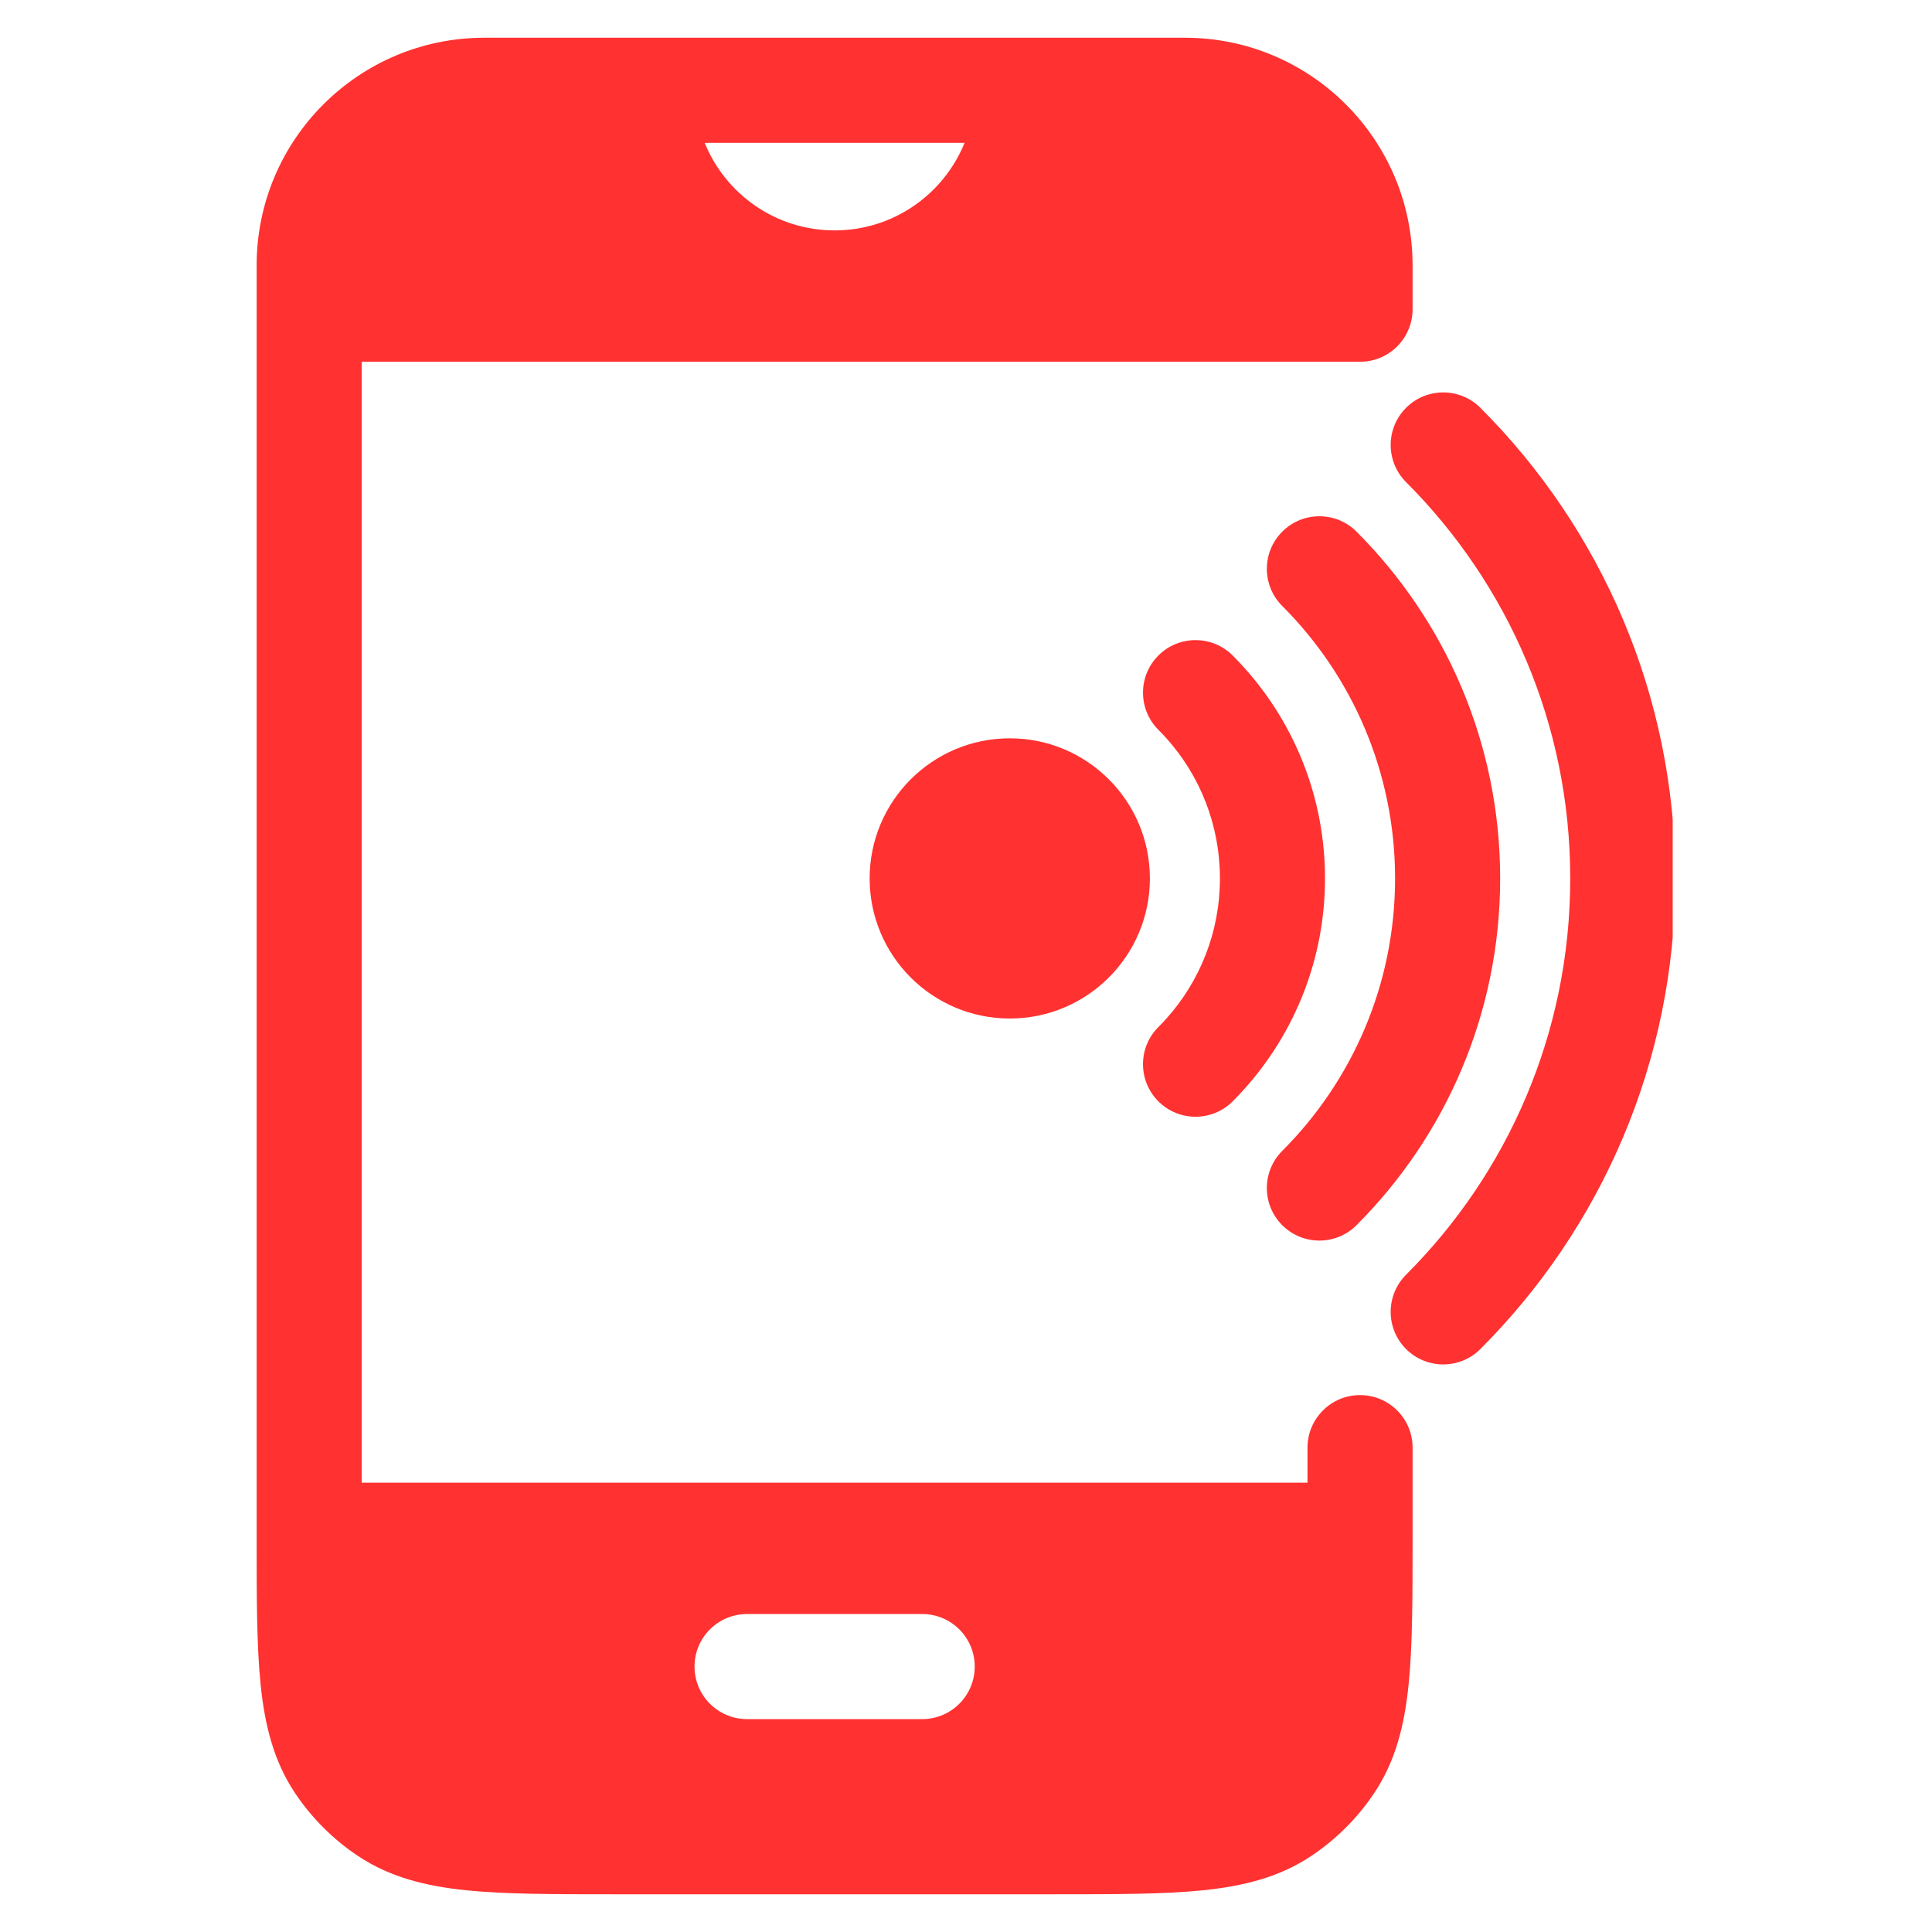
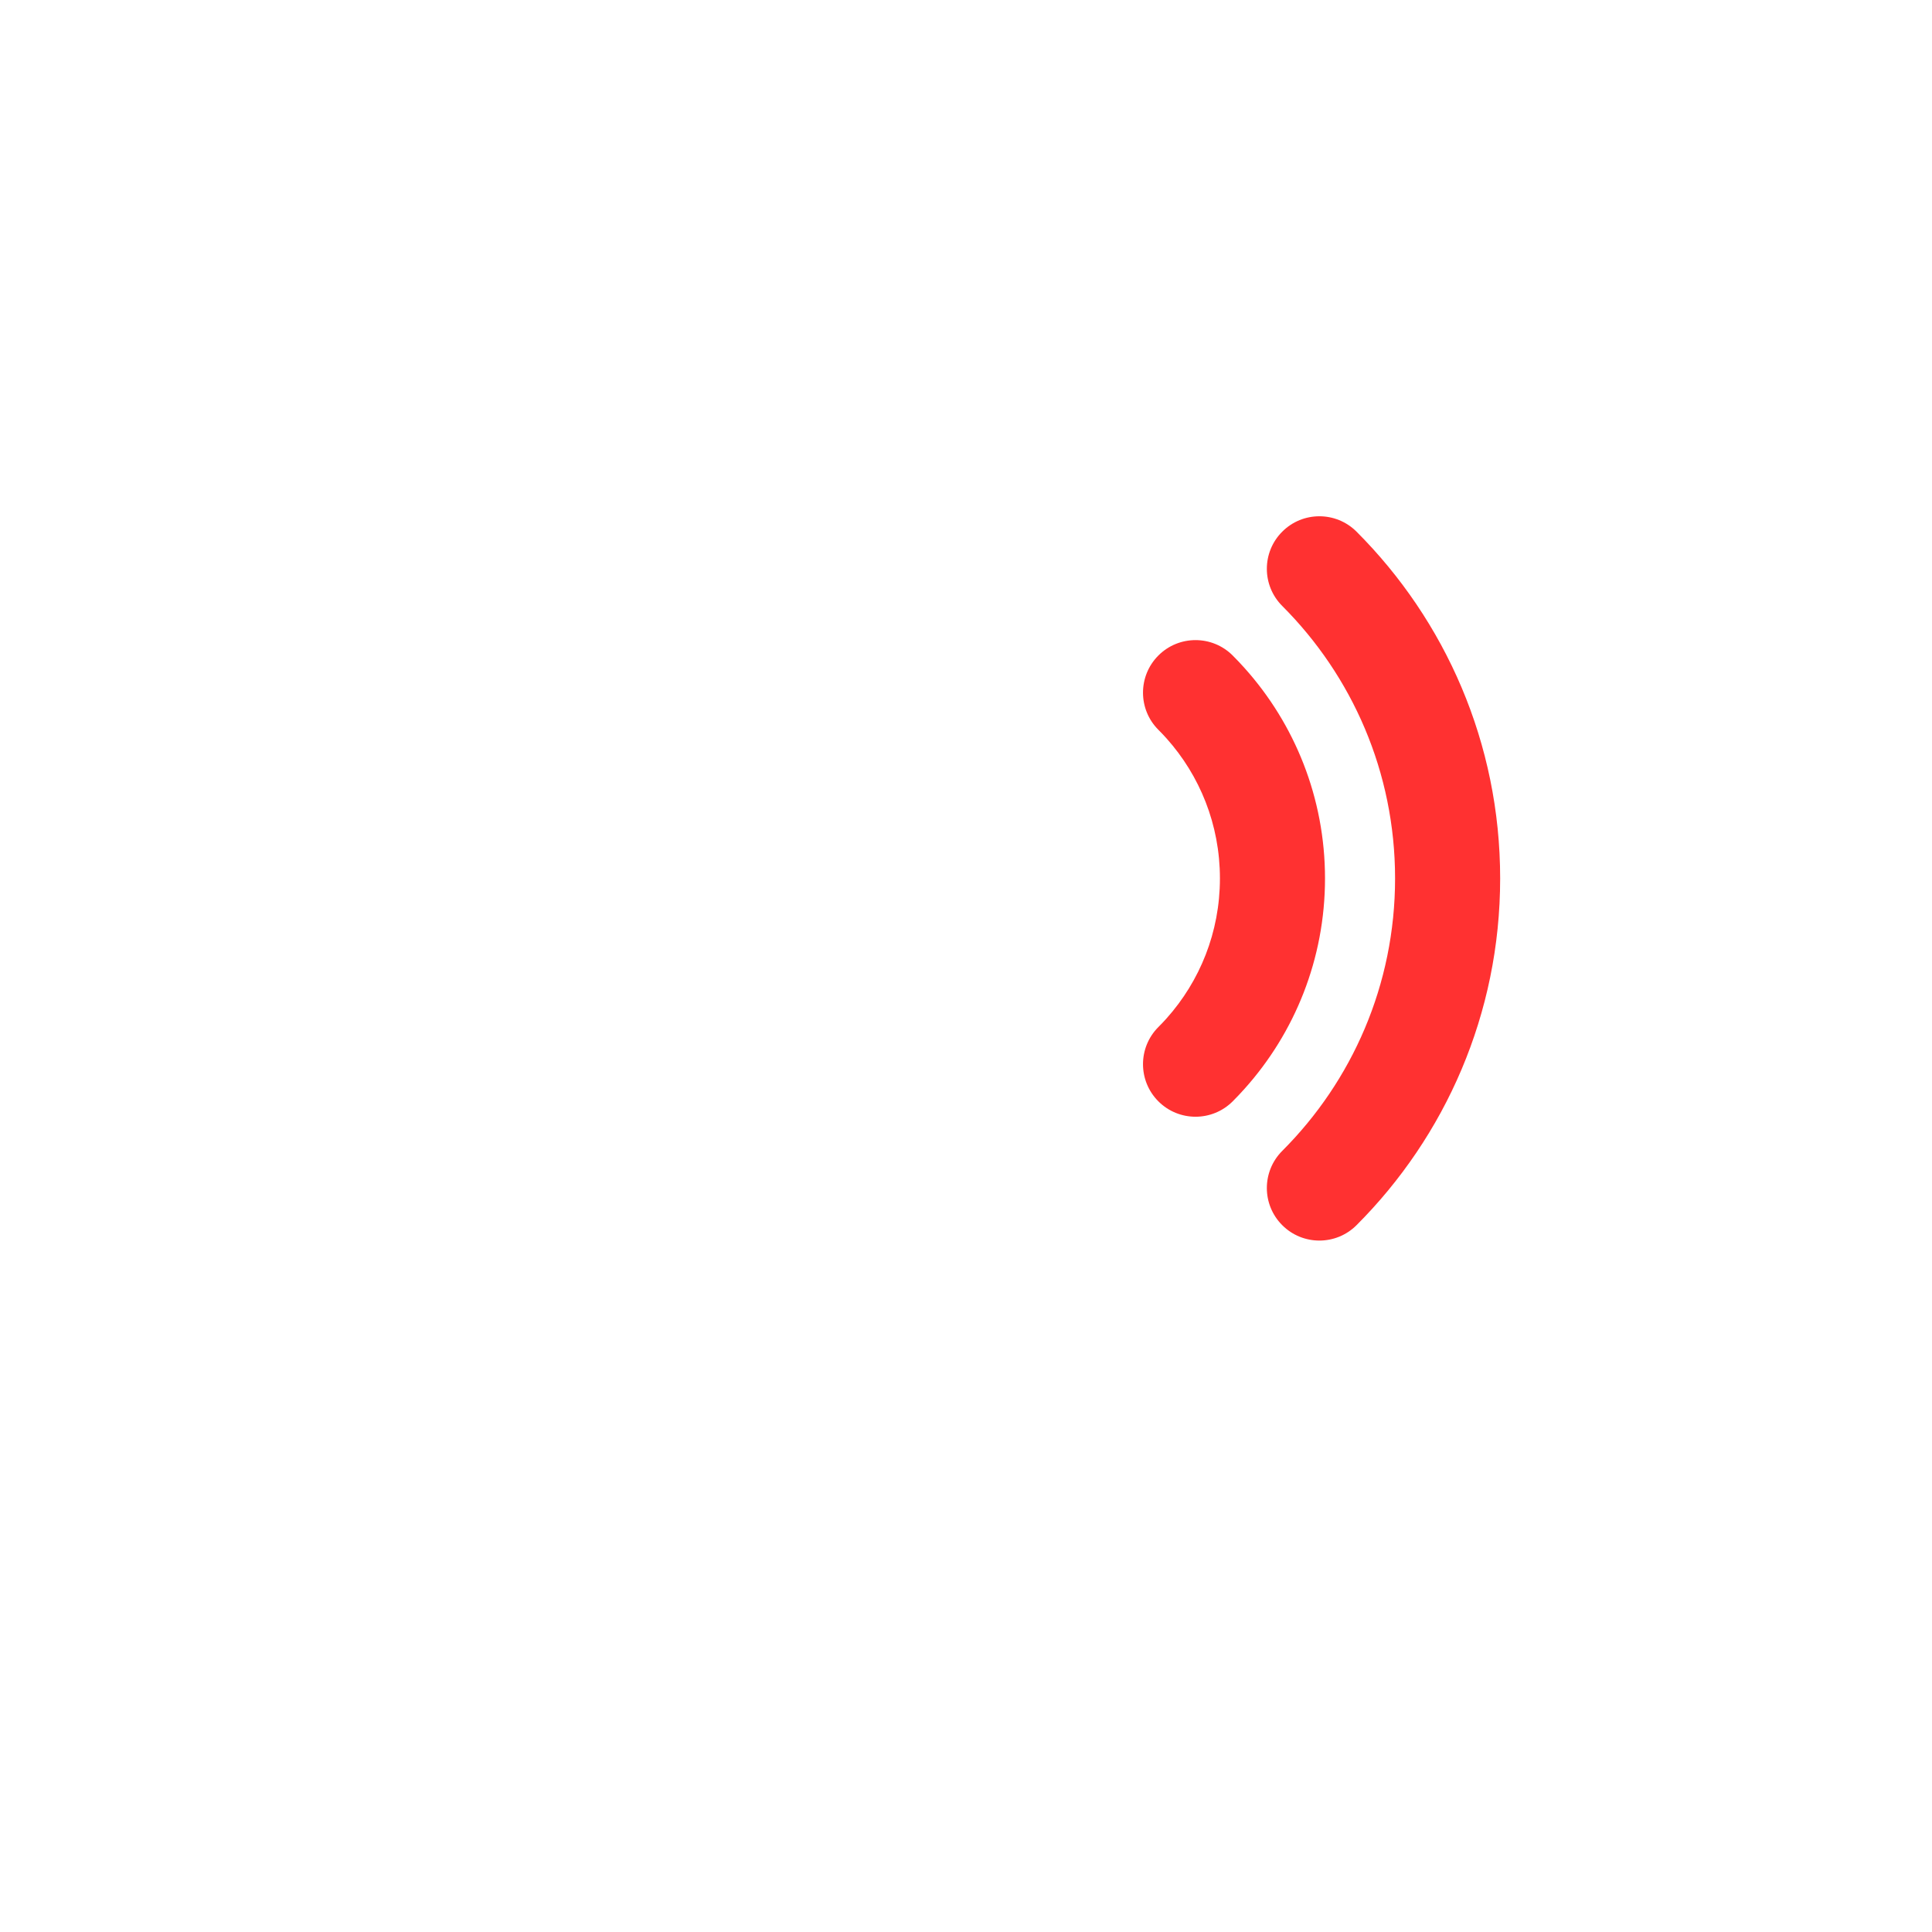
<svg xmlns="http://www.w3.org/2000/svg" width="300" zoomAndPan="magnify" viewBox="0 0 224.88 225" height="300" preserveAspectRatio="xMidYMid meet">
  <defs>
    <clipPath id="54c5adcce8">
      <path d="M 29.828 4.16 L 165 4.16 L 165 220.793 L 29.828 220.793 Z M 29.828 4.16 " clip-rule="nonzero" />
    </clipPath>
    <clipPath id="079d7d601b">
-       <path d="M 161 45 L 194.742 45 L 194.742 159 L 161 159 Z M 161 45 " clip-rule="nonzero" />
-     </clipPath>
+       </clipPath>
  </defs>
  <g clip-path="url(#54c5adcce8)">
-     <path fill="#ff3131" d="M 56.348 4.395 C 41.703 4.395 29.828 16.266 29.828 30.91 L 29.828 179.113 C 29.828 186 29.828 191.633 30.289 196.164 C 30.77 200.875 31.797 205.074 34.297 208.82 C 36.234 211.715 38.719 214.199 41.613 216.133 C 45.359 218.637 49.559 219.664 54.27 220.145 C 58.801 220.605 64.434 220.605 71.32 220.605 L 122.961 220.605 C 129.848 220.605 135.477 220.605 140.012 220.145 C 144.719 219.664 148.922 218.637 152.668 216.133 C 155.562 214.199 158.047 211.715 159.98 208.82 C 162.484 205.074 163.512 200.875 163.988 196.164 C 164.449 191.633 164.449 186 164.449 179.113 L 164.449 168.59 C 164.449 165.211 161.711 162.473 158.332 162.473 C 154.953 162.473 152.211 165.211 152.211 168.59 L 152.211 172.672 L 42.066 172.672 L 42.066 42.129 L 158.332 42.129 C 161.711 42.129 164.449 39.391 164.449 36.012 L 164.449 30.91 C 164.449 16.266 152.578 4.395 137.934 4.395 Z M 80.824 194.086 C 80.824 190.707 83.562 187.969 86.941 187.969 L 107.34 187.969 C 110.719 187.969 113.457 190.707 113.457 194.086 C 113.457 197.469 110.719 200.207 107.34 200.207 L 86.941 200.207 C 83.562 200.207 80.824 197.469 80.824 194.086 Z M 97.141 26.832 C 90.293 26.832 84.43 22.613 82.008 16.633 L 112.273 16.633 C 109.852 22.613 103.988 26.832 97.141 26.832 Z M 97.141 26.832 " fill-opacity="1" fill-rule="evenodd" />
-   </g>
+     </g>
  <g clip-path="url(#079d7d601b)">
-     <path fill="#ff3131" d="M 172.344 47.492 C 169.953 45.105 166.082 45.105 163.691 47.492 C 161.301 49.883 161.301 53.758 163.691 56.148 C 175.508 67.965 182.809 84.273 182.809 102.301 C 182.809 120.328 175.508 136.637 163.691 148.453 C 161.301 150.844 161.301 154.719 163.691 157.109 C 166.082 159.496 169.953 159.496 172.344 157.109 C 186.363 143.086 195.047 123.703 195.047 102.301 C 195.047 80.898 186.363 61.512 172.344 47.492 Z M 172.344 47.492 " fill-opacity="1" fill-rule="nonzero" />
-   </g>
+     </g>
  <path fill="#ff3131" d="M 149.27 61.918 C 151.656 59.527 155.531 59.527 157.922 61.918 C 168.25 72.246 174.648 86.531 174.648 102.301 C 174.648 118.07 168.25 132.355 157.922 142.684 C 155.531 145.074 151.656 145.074 149.27 142.684 C 146.879 140.297 146.879 136.422 149.27 134.031 C 157.395 125.902 162.41 114.695 162.41 102.301 C 162.41 89.906 157.395 78.699 149.27 70.57 C 146.879 68.18 146.879 64.305 149.27 61.918 Z M 149.27 61.918 " fill-opacity="1" fill-rule="nonzero" />
  <path fill="#ff3131" d="M 143.5 76.34 C 141.109 73.949 137.234 73.949 134.844 76.34 C 132.457 78.73 132.457 82.605 134.844 84.992 C 135.168 85.316 135.48 85.645 135.785 85.984 C 139.664 90.32 142.012 96.027 142.012 102.301 C 142.012 108.574 139.664 114.281 135.785 118.617 C 135.48 118.957 135.168 119.285 134.844 119.609 C 132.457 122 132.457 125.871 134.844 128.262 C 137.234 130.652 141.109 130.652 143.5 128.262 C 143.98 127.781 144.449 127.285 144.902 126.777 C 150.711 120.285 154.25 111.699 154.25 102.301 C 154.25 92.902 150.711 84.312 144.902 77.824 C 144.449 77.316 143.98 76.82 143.5 76.34 Z M 143.5 76.34 " fill-opacity="1" fill-rule="nonzero" />
-   <path fill="#ff3131" d="M 101.219 102.301 C 101.219 93.289 108.527 85.984 117.539 85.984 C 126.551 85.984 133.855 93.289 133.855 102.301 C 133.855 111.312 126.551 118.617 117.539 118.617 C 108.527 118.617 101.219 111.312 101.219 102.301 Z M 101.219 102.301 " fill-opacity="1" fill-rule="nonzero" />
</svg>